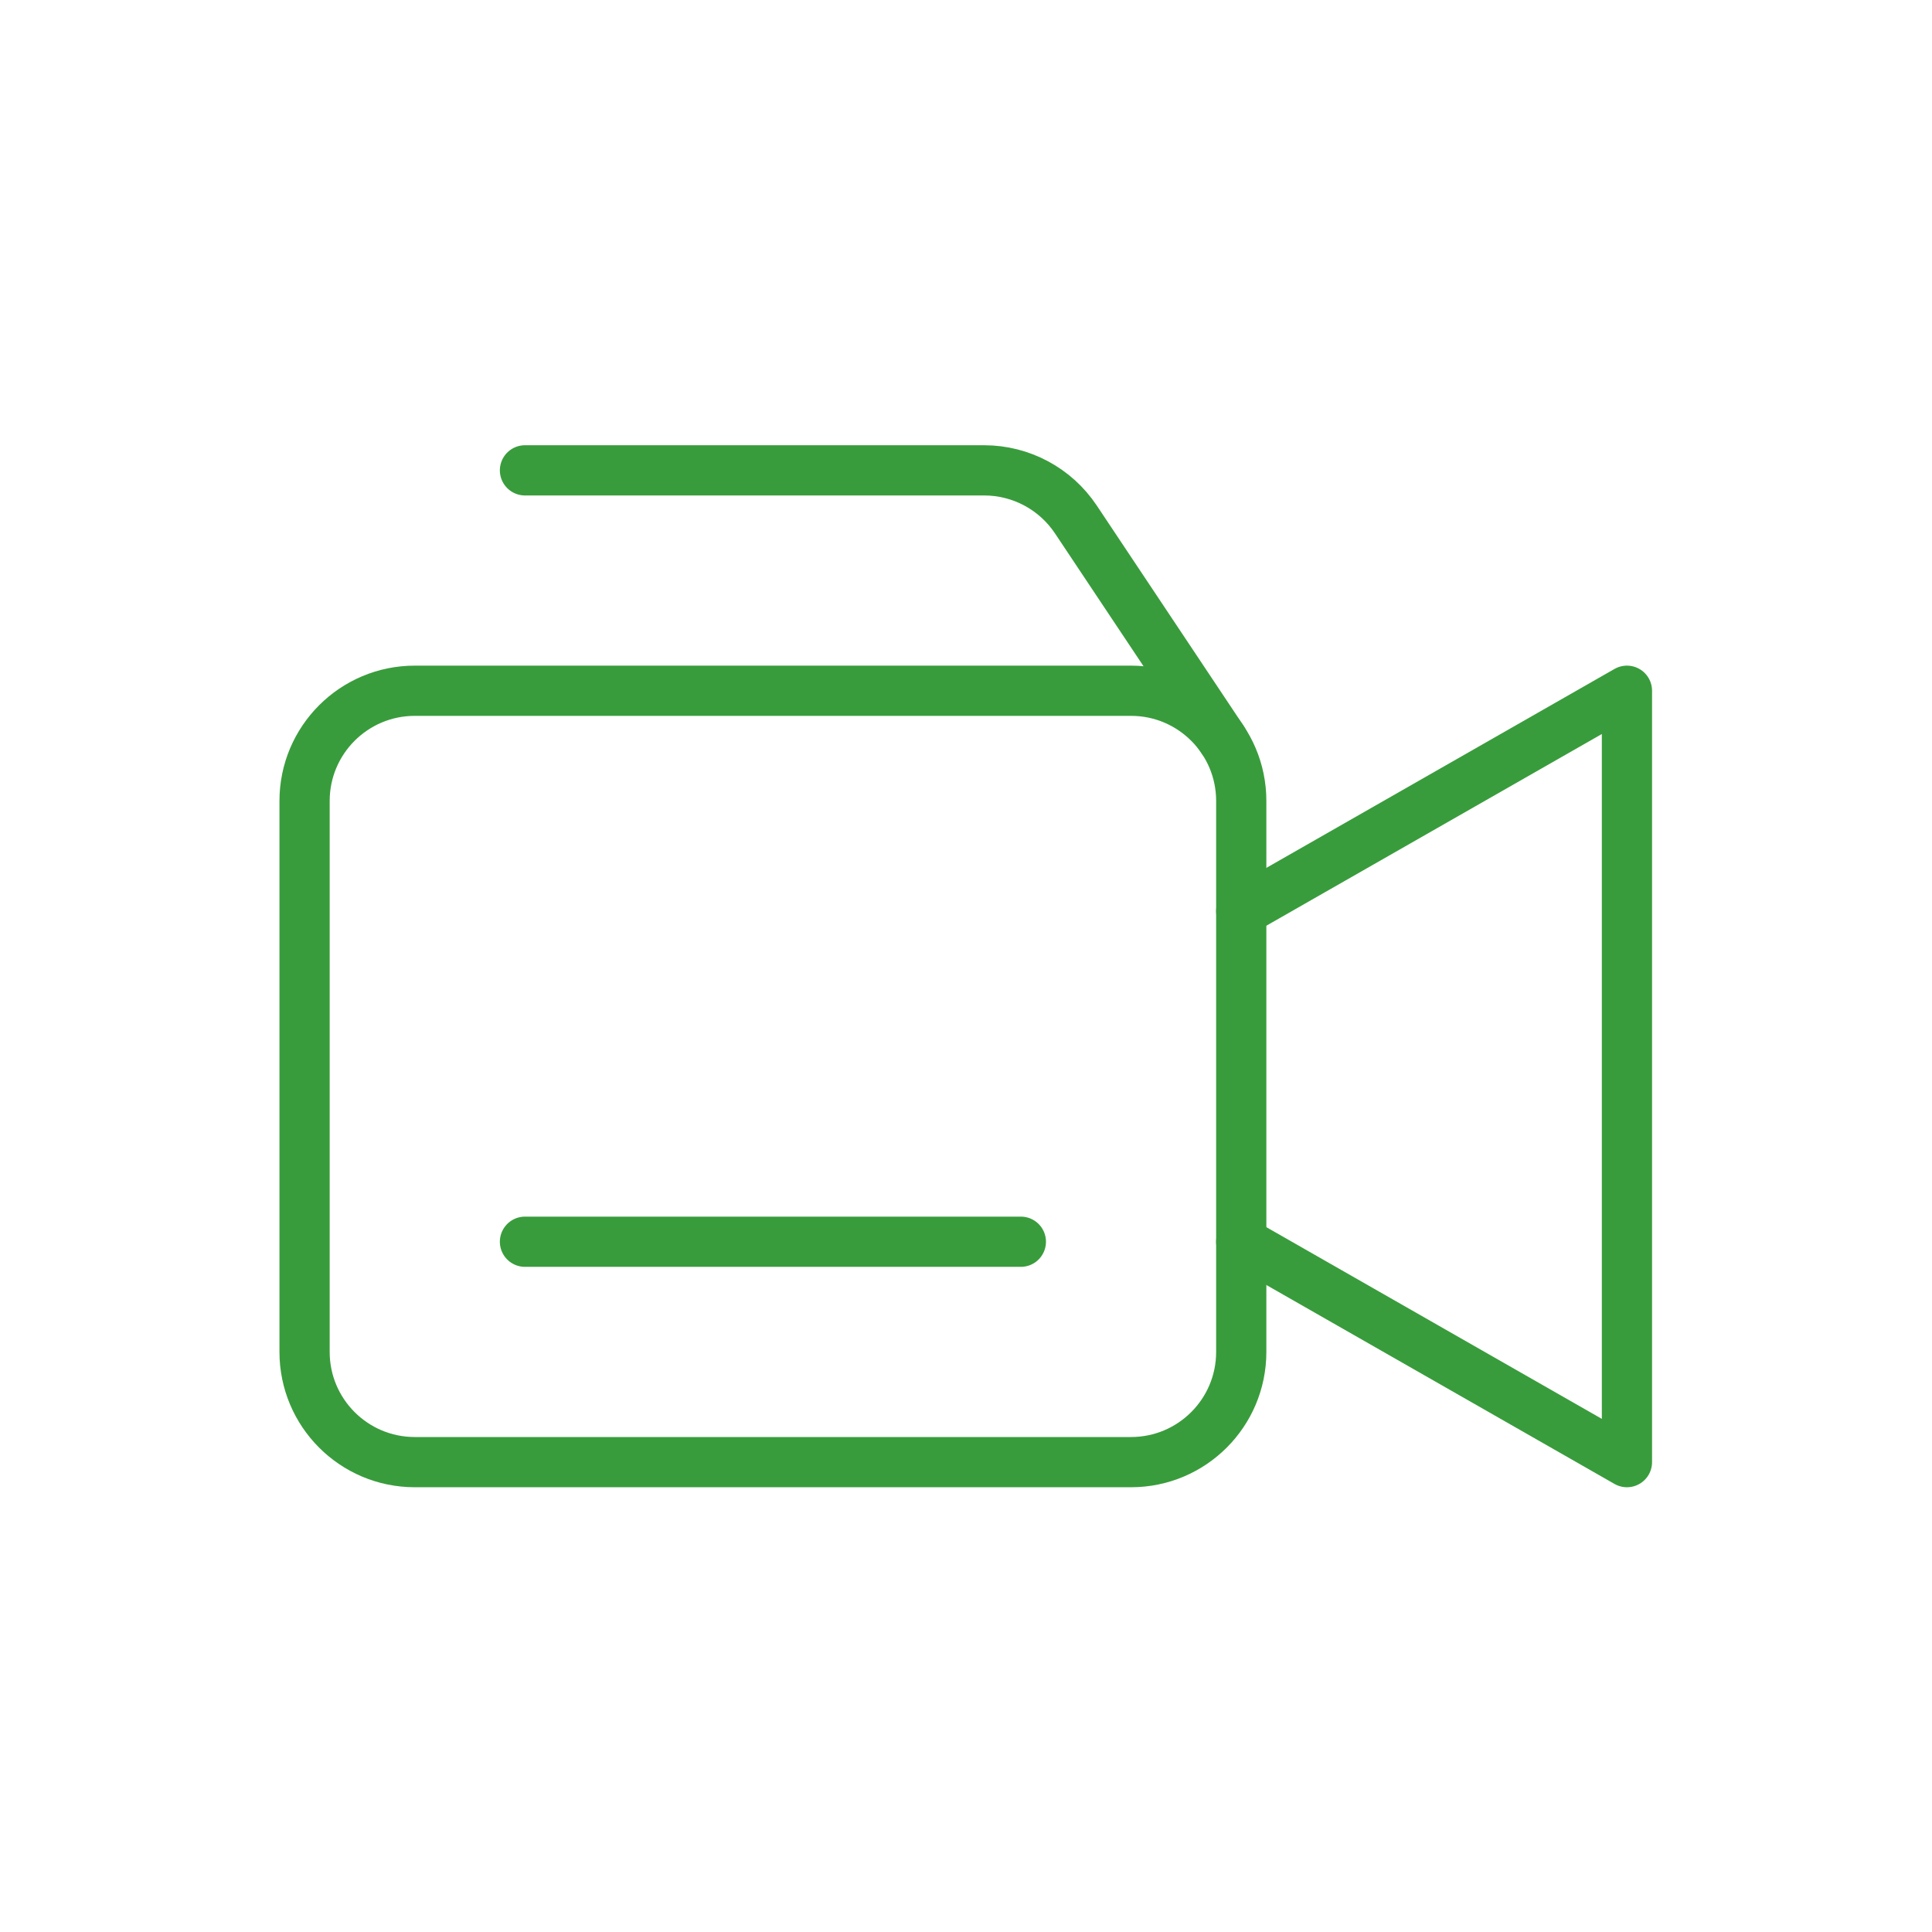
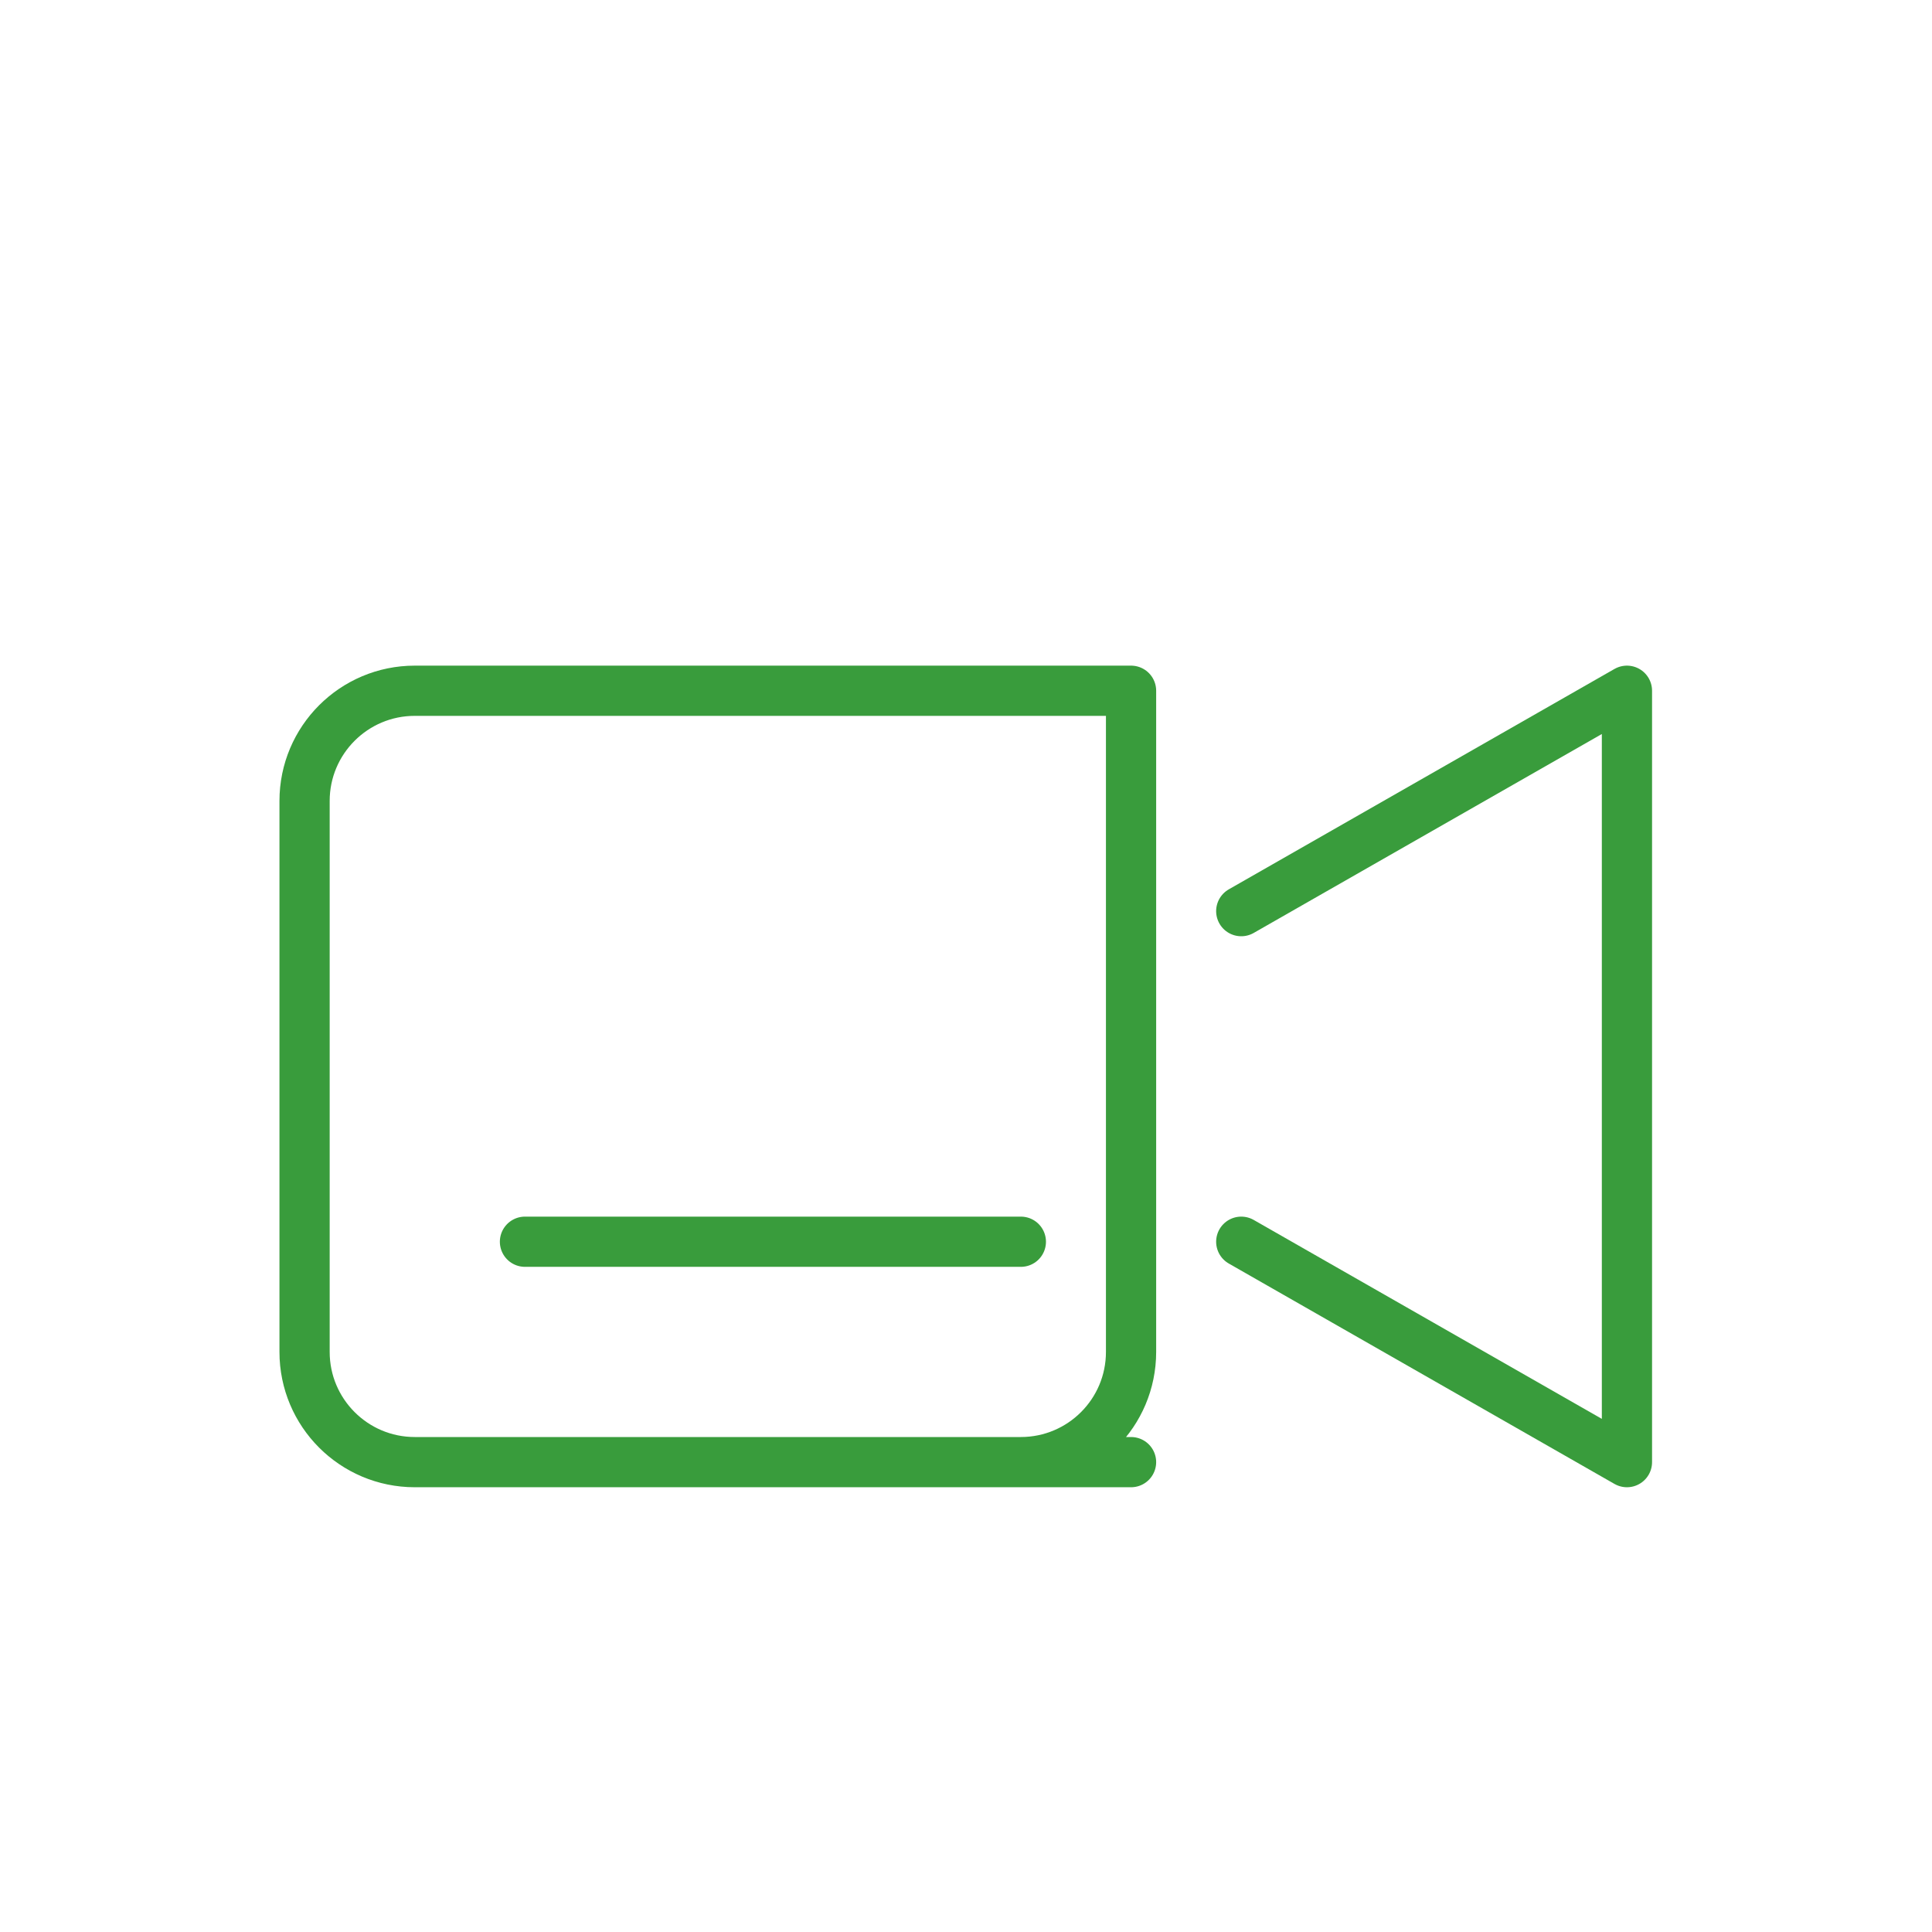
<svg xmlns="http://www.w3.org/2000/svg" viewBox="0 0 666.667 666.667" height="666.667" width="666.667" xml:space="preserve" id="svg2" version="1.1">
  <defs id="defs6" />
  <g transform="matrix(1.333,0,0,-1.333,0,666.667)" id="g10">
    <g transform="scale(0.1)" id="g12">
-       <path id="path14" style="fill:none;stroke:#399c3c;stroke-width:130;stroke-linecap:round;stroke-linejoin:round;stroke-miterlimit:10;stroke-dasharray:none;stroke-opacity:1" d="m 2927.89,1216.32 h -1854.2 c -157.534,0 -285.26,127.73 -285.26,285.26 v 1426.31 c 0,157.54 127.726,285.26 285.26,285.26 h 1854.2 c 157.54,0 285.26,-127.72 285.26,-285.26 V 1501.58 c 0,-157.53 -127.72,-285.26 -285.26,-285.26 z" />
+       <path id="path14" style="fill:none;stroke:#399c3c;stroke-width:130;stroke-linecap:round;stroke-linejoin:round;stroke-miterlimit:10;stroke-dasharray:none;stroke-opacity:1" d="m 2927.89,1216.32 h -1854.2 c -157.534,0 -285.26,127.73 -285.26,285.26 v 1426.31 c 0,157.54 127.726,285.26 285.26,285.26 h 1854.2 V 1501.58 c 0,-157.53 -127.72,-285.26 -285.26,-285.26 z" />
      <path id="path16" style="fill:none;stroke:#399c3c;stroke-width:130;stroke-linecap:round;stroke-linejoin:round;stroke-miterlimit:10;stroke-dasharray:none;stroke-opacity:1" d="m 3213.15,2642.63 998.42,570.52 V 1216.32 l -998.42,570.53" />
-       <path id="path18" style="fill:none;stroke:#399c3c;stroke-width:130;stroke-linecap:round;stroke-linejoin:round;stroke-miterlimit:10;stroke-dasharray:none;stroke-opacity:1" d="m 1358.95,3783.68 h 1188.69 c 95.27,0 184.41,-47.64 237.34,-127.03 l 380.4,-570.67" />
      <path id="path20" style="fill:none;stroke:#399c3c;stroke-width:130;stroke-linecap:round;stroke-linejoin:round;stroke-miterlimit:10;stroke-dasharray:none;stroke-opacity:1" d="M 1358.95,1786.85 H 2642.63" />
    </g>
  </g>
</svg>